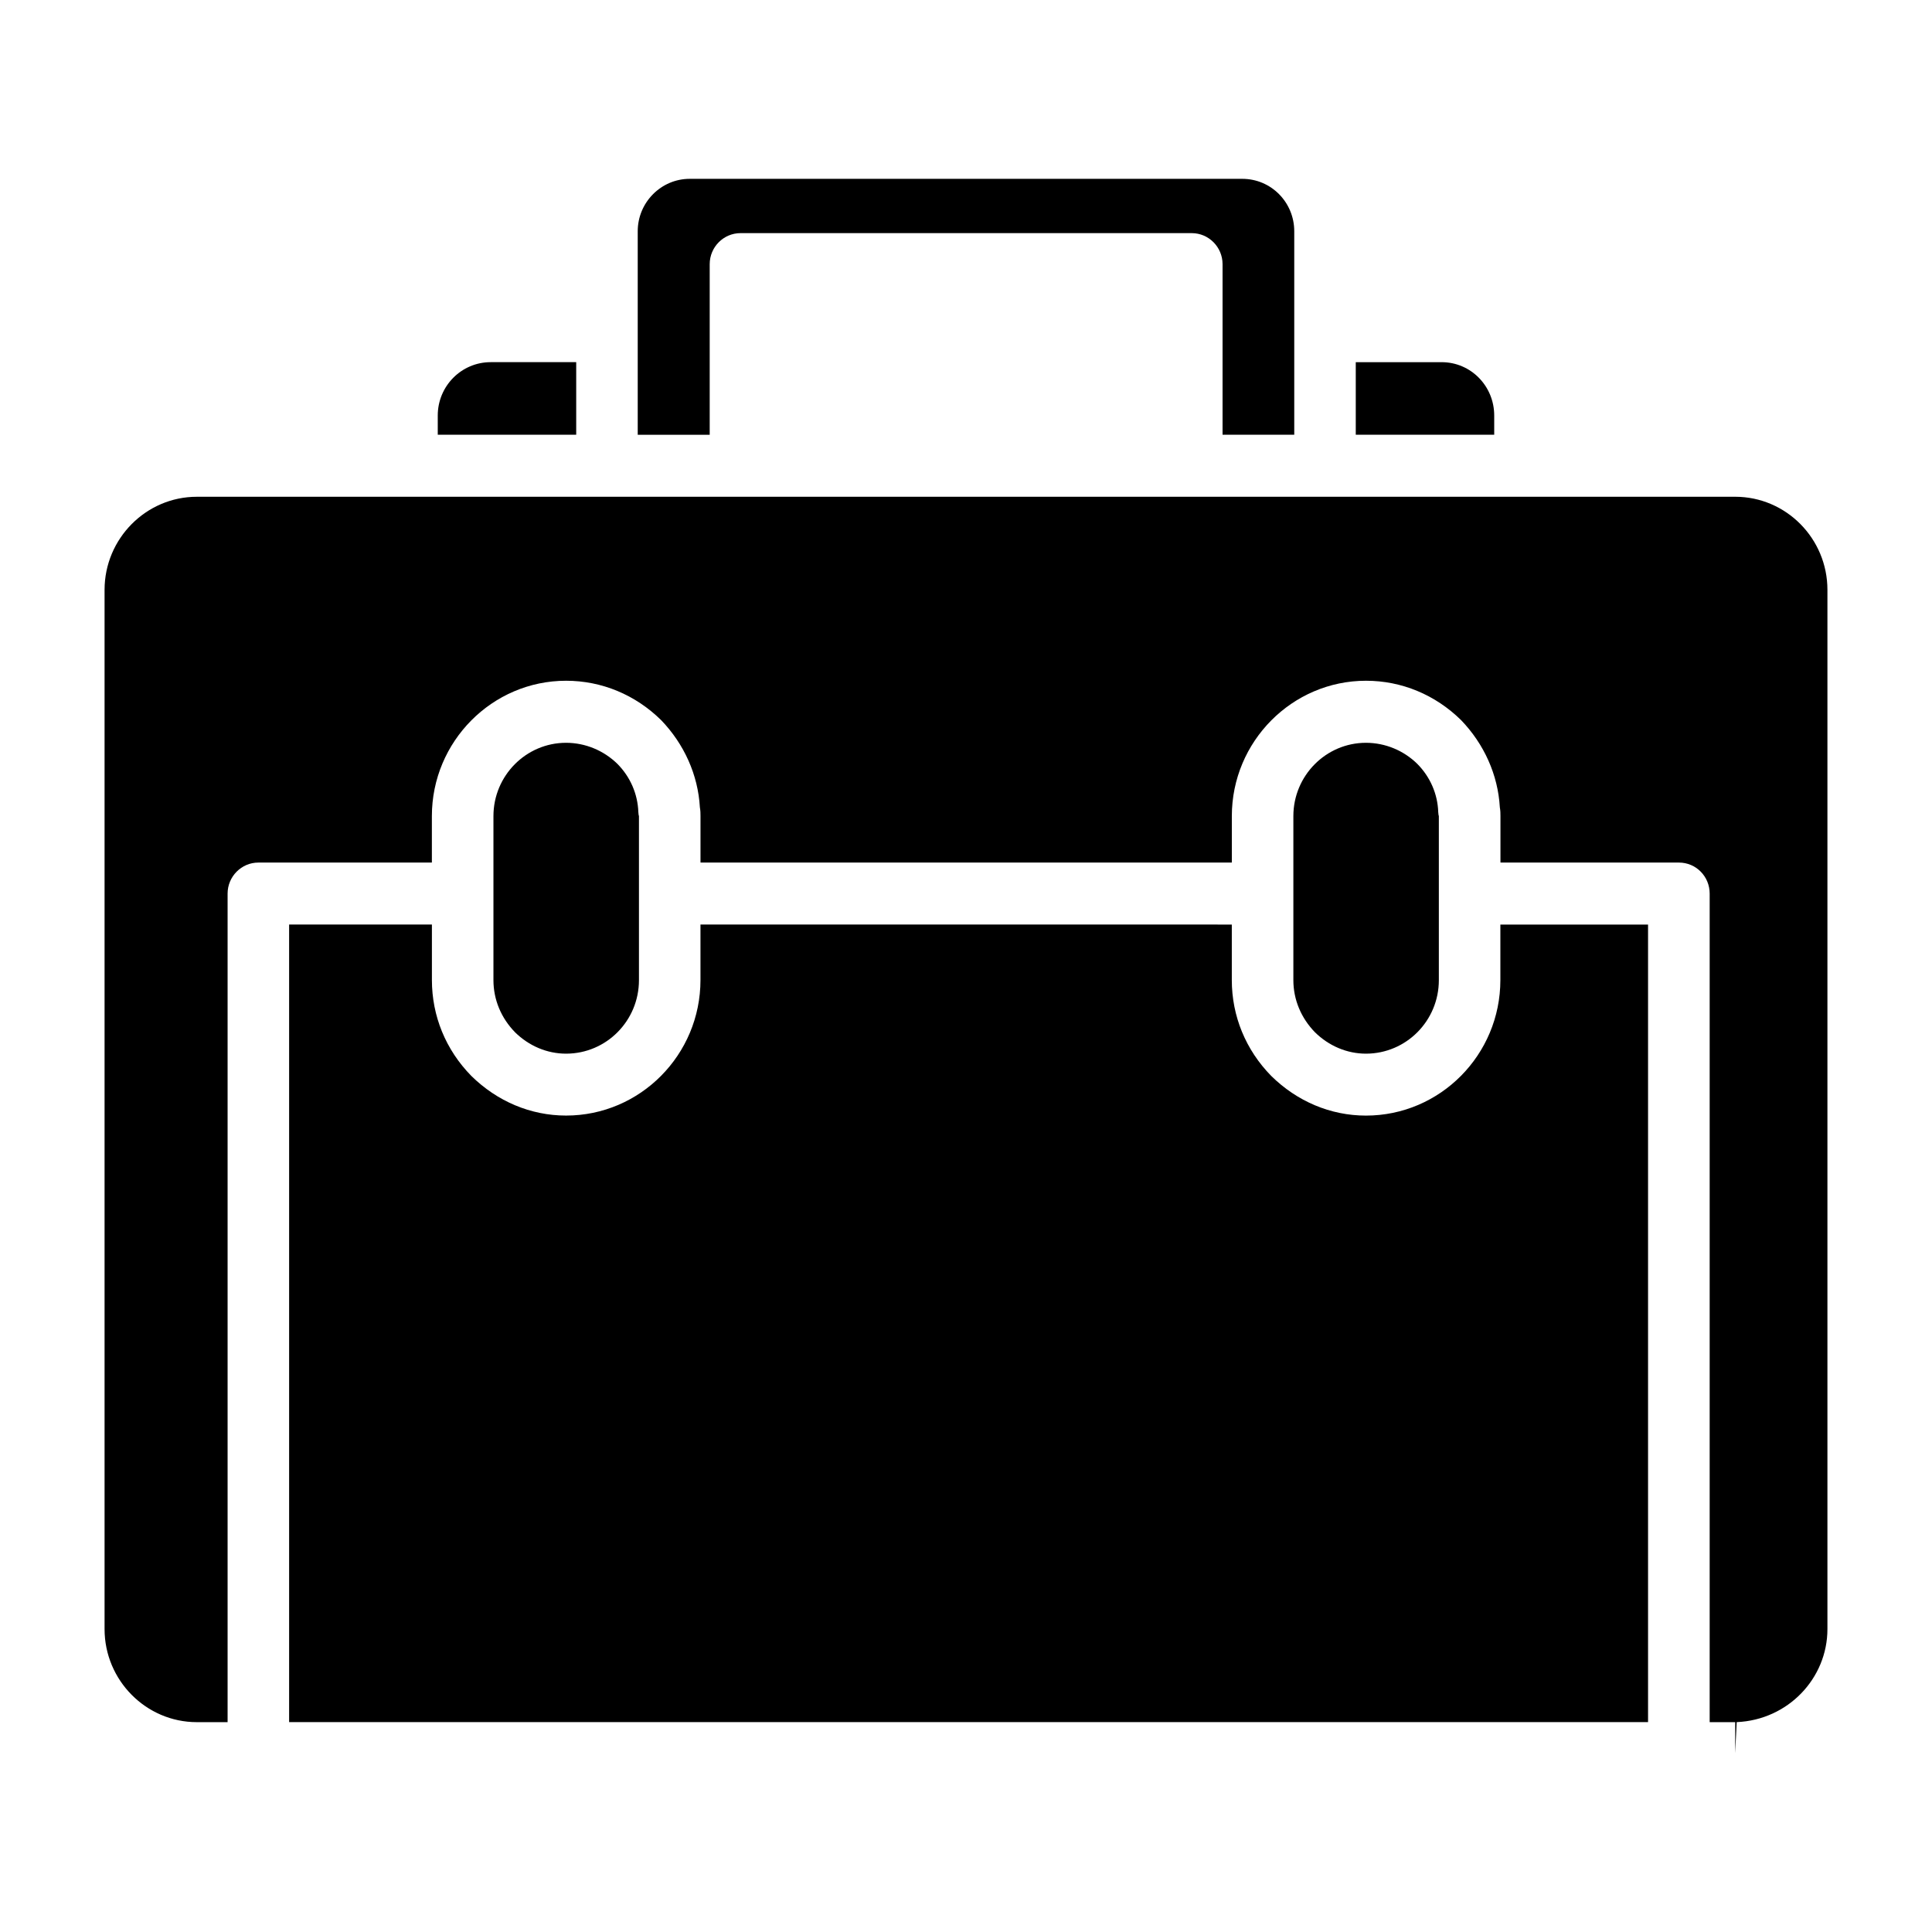
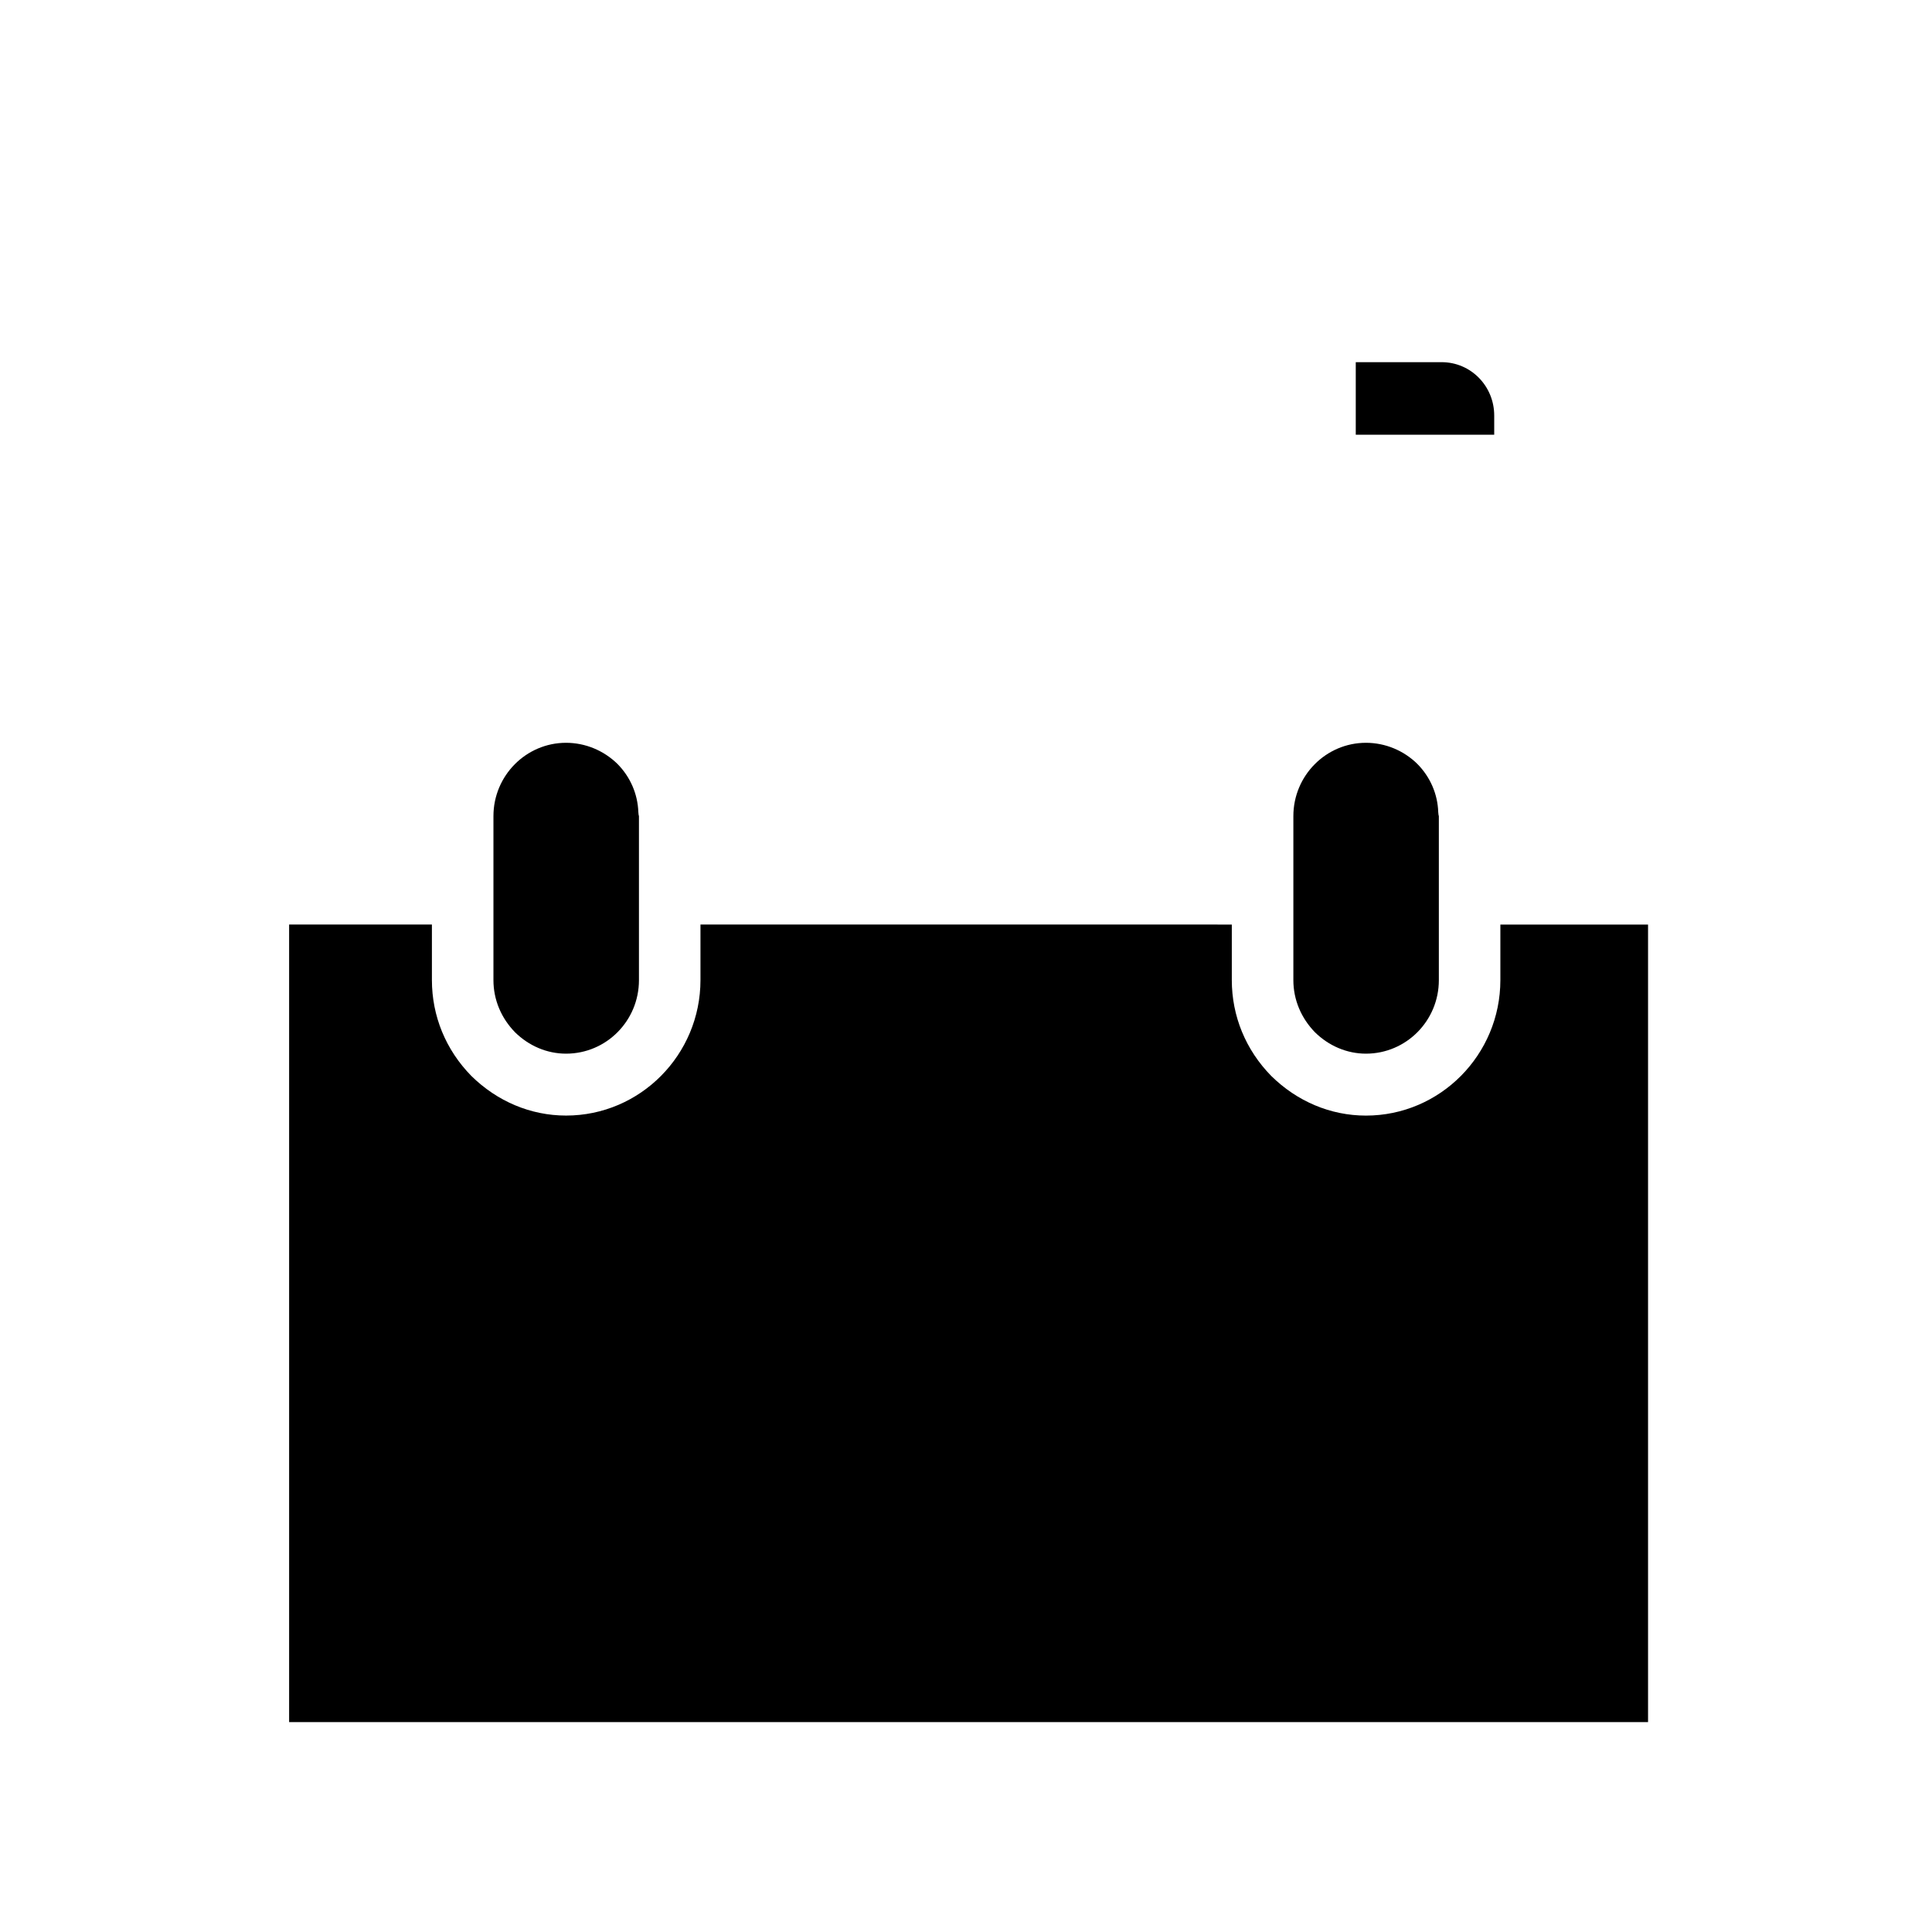
<svg xmlns="http://www.w3.org/2000/svg" fill="#000000" width="800px" height="800px" version="1.1" viewBox="144 144 512 512">
  <g>
-     <path d="m260.01 254.12v5.086h36.691v-19.23h-22.664c-7.746 0-14.027 6.328-14.027 14.145z" />
    <path d="m313.33 403.74v-43.469c-0.164-0.496-0.078-0.582-0.164-1.078-0.164-4.769-2.125-9.305-5.543-12.754-3.598-3.527-8.484-5.59-13.609-5.59-10.605 0-19.246 8.715-19.246 19.422v43.469c0 5.188 2.039 10.035 5.715 13.816 3.668 3.613 8.469 5.676 13.539 5.676 10.672-0.008 19.309-8.715 19.309-19.492z" />
-     <path d="m486.99 259.21v-53.93c0-7.637-6.102-13.887-13.777-13.887h-146.44c-7.574 0-13.77 6.25-13.77 13.887v53.938h19.074v-45.215c0-4.527 3.676-8.219 8.156-8.219h119.6c4.481 0 8.156 3.691 8.156 8.219v45.211z" />
    <path d="m525.31 403.74v-43.469c-0.164-0.496-0.078-0.582-0.164-1.078-0.156-4.769-2.125-9.305-5.543-12.754-3.582-3.527-8.469-5.59-13.609-5.59-10.605 0-19.238 8.715-19.238 19.422v43.469c0 5.188 2.047 10.035 5.715 13.816 3.668 3.613 8.477 5.676 13.531 5.676 10.656-0.008 19.309-8.715 19.309-19.492z" />
    <path d="m526.05 239.98h-22.758v19.23h36.691v-5.086c0-7.816-6.195-14.145-13.934-14.145z" />
    <path d="m220.62 389.02v211.36h360.13v-211.36h-39.137v14.703c0 19.82-15.973 35.922-35.629 35.922-9.375 0-18.254-3.769-25.098-10.516-6.769-6.902-10.445-15.863-10.445-25.41v-14.703l-140.81-0.004v14.703c0 19.82-15.973 35.922-35.621 35.922-9.383 0-18.262-3.769-25.113-10.516-6.769-6.902-10.438-15.863-10.438-25.41v-14.703l-37.84-0.004z" />
-     <path d="m603.84 275.65h-407.68c-13.453 0-24.449 11.098-24.449 24.664v275.41c0 13.57 10.996 24.664 24.449 24.664h8.156v-219.58c0-4.527 3.676-8.219 8.156-8.219h45.98v-12.328c0-19.734 15.98-35.855 35.559-35.855 9.453 0 18.352 3.707 25.191 10.43 6.109 6.352 9.777 14.484 10.273 23.113 0.164 0.891 0.164 1.73 0.164 2.312v12.328h140.81v-12.328c0-19.734 15.98-35.855 35.551-35.855 9.461 0 18.352 3.707 25.199 10.43 6.109 6.352 9.777 14.484 10.273 23.113 0.164 0.891 0.164 1.73 0.164 2.312v12.328h47.289c4.559 0 8.156 3.691 8.156 8.219v219.58h6.769l-0.008 8.211 0.402-8.219c13.602-0.582 24.043-11.602 24.043-24.66v-275.41c0-13.566-10.93-24.664-24.453-24.664z" />
  </g>
</svg>